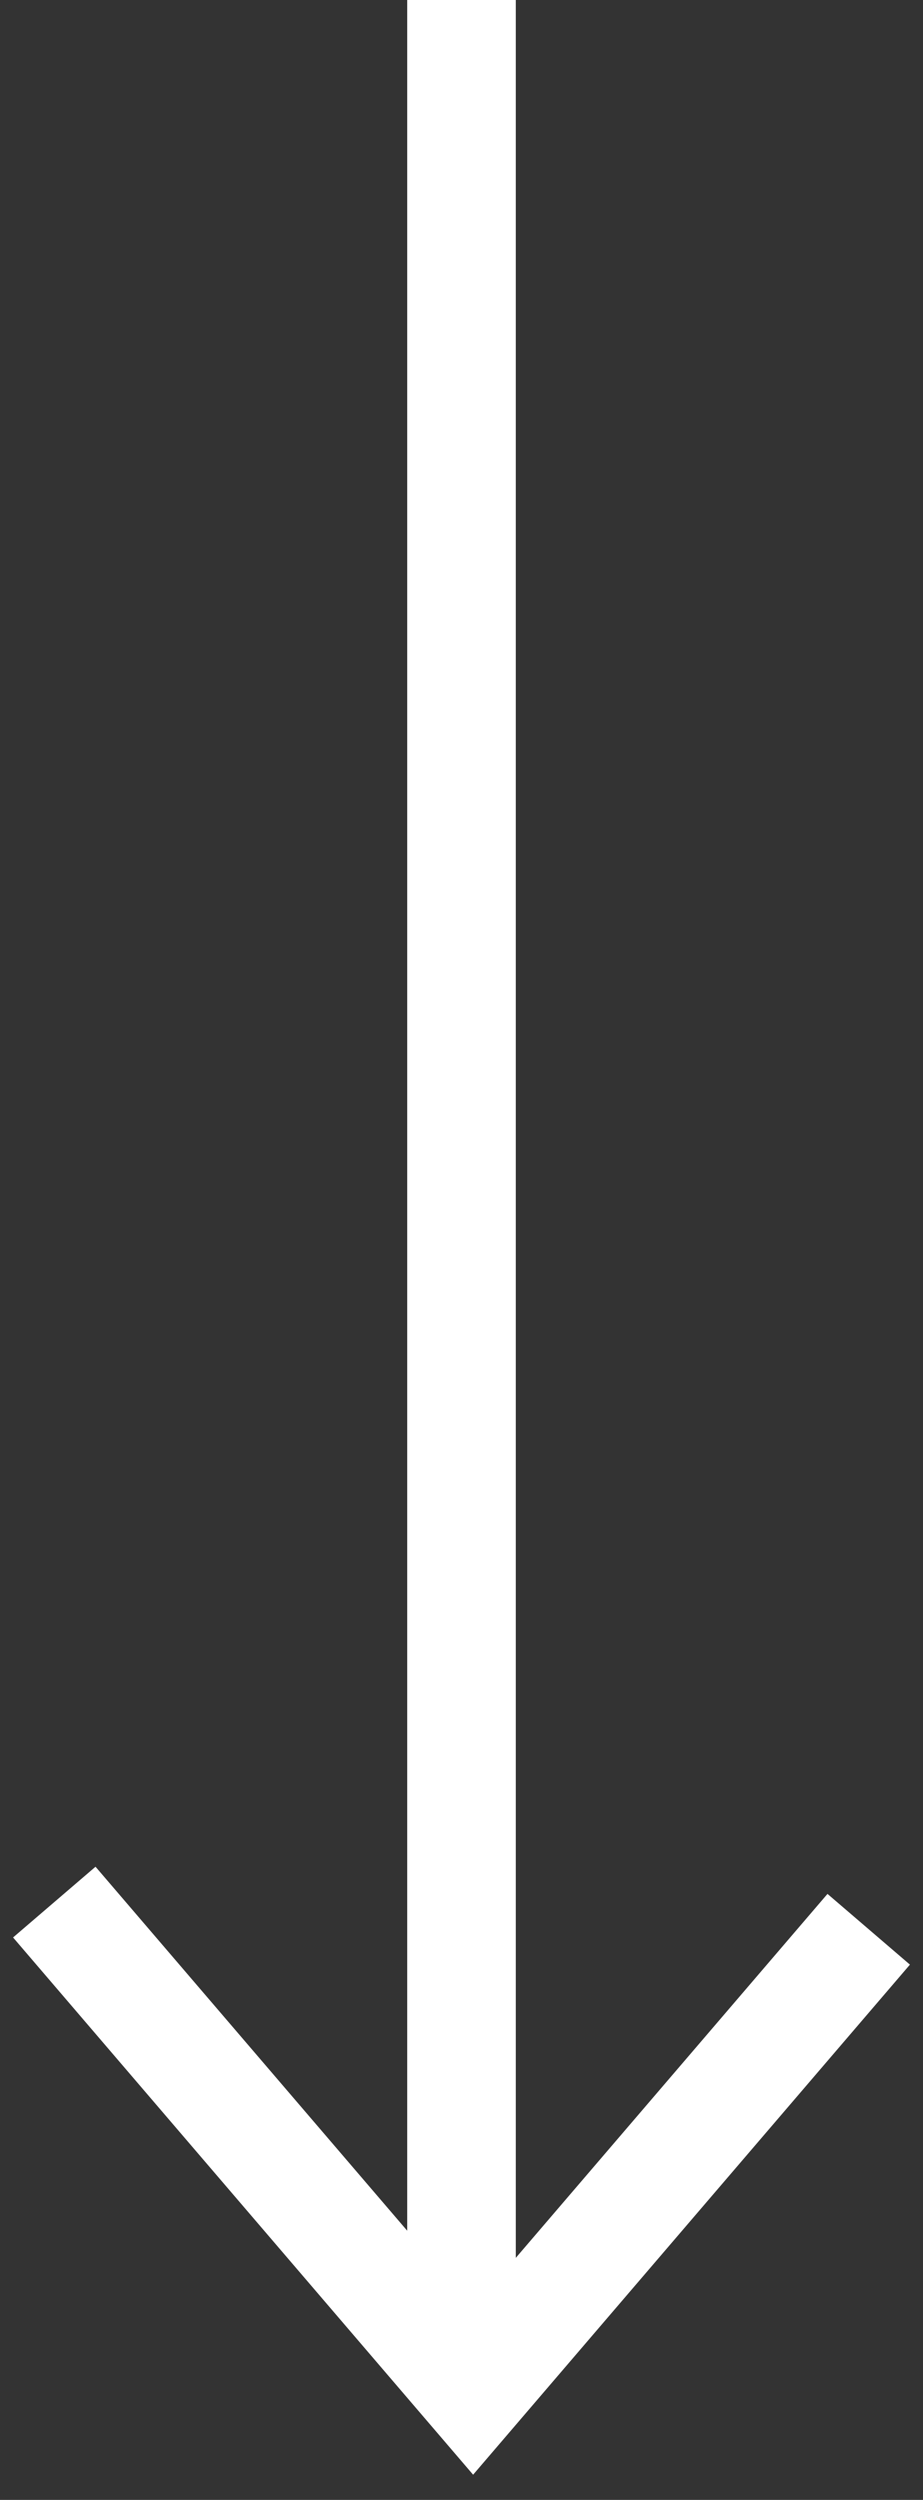
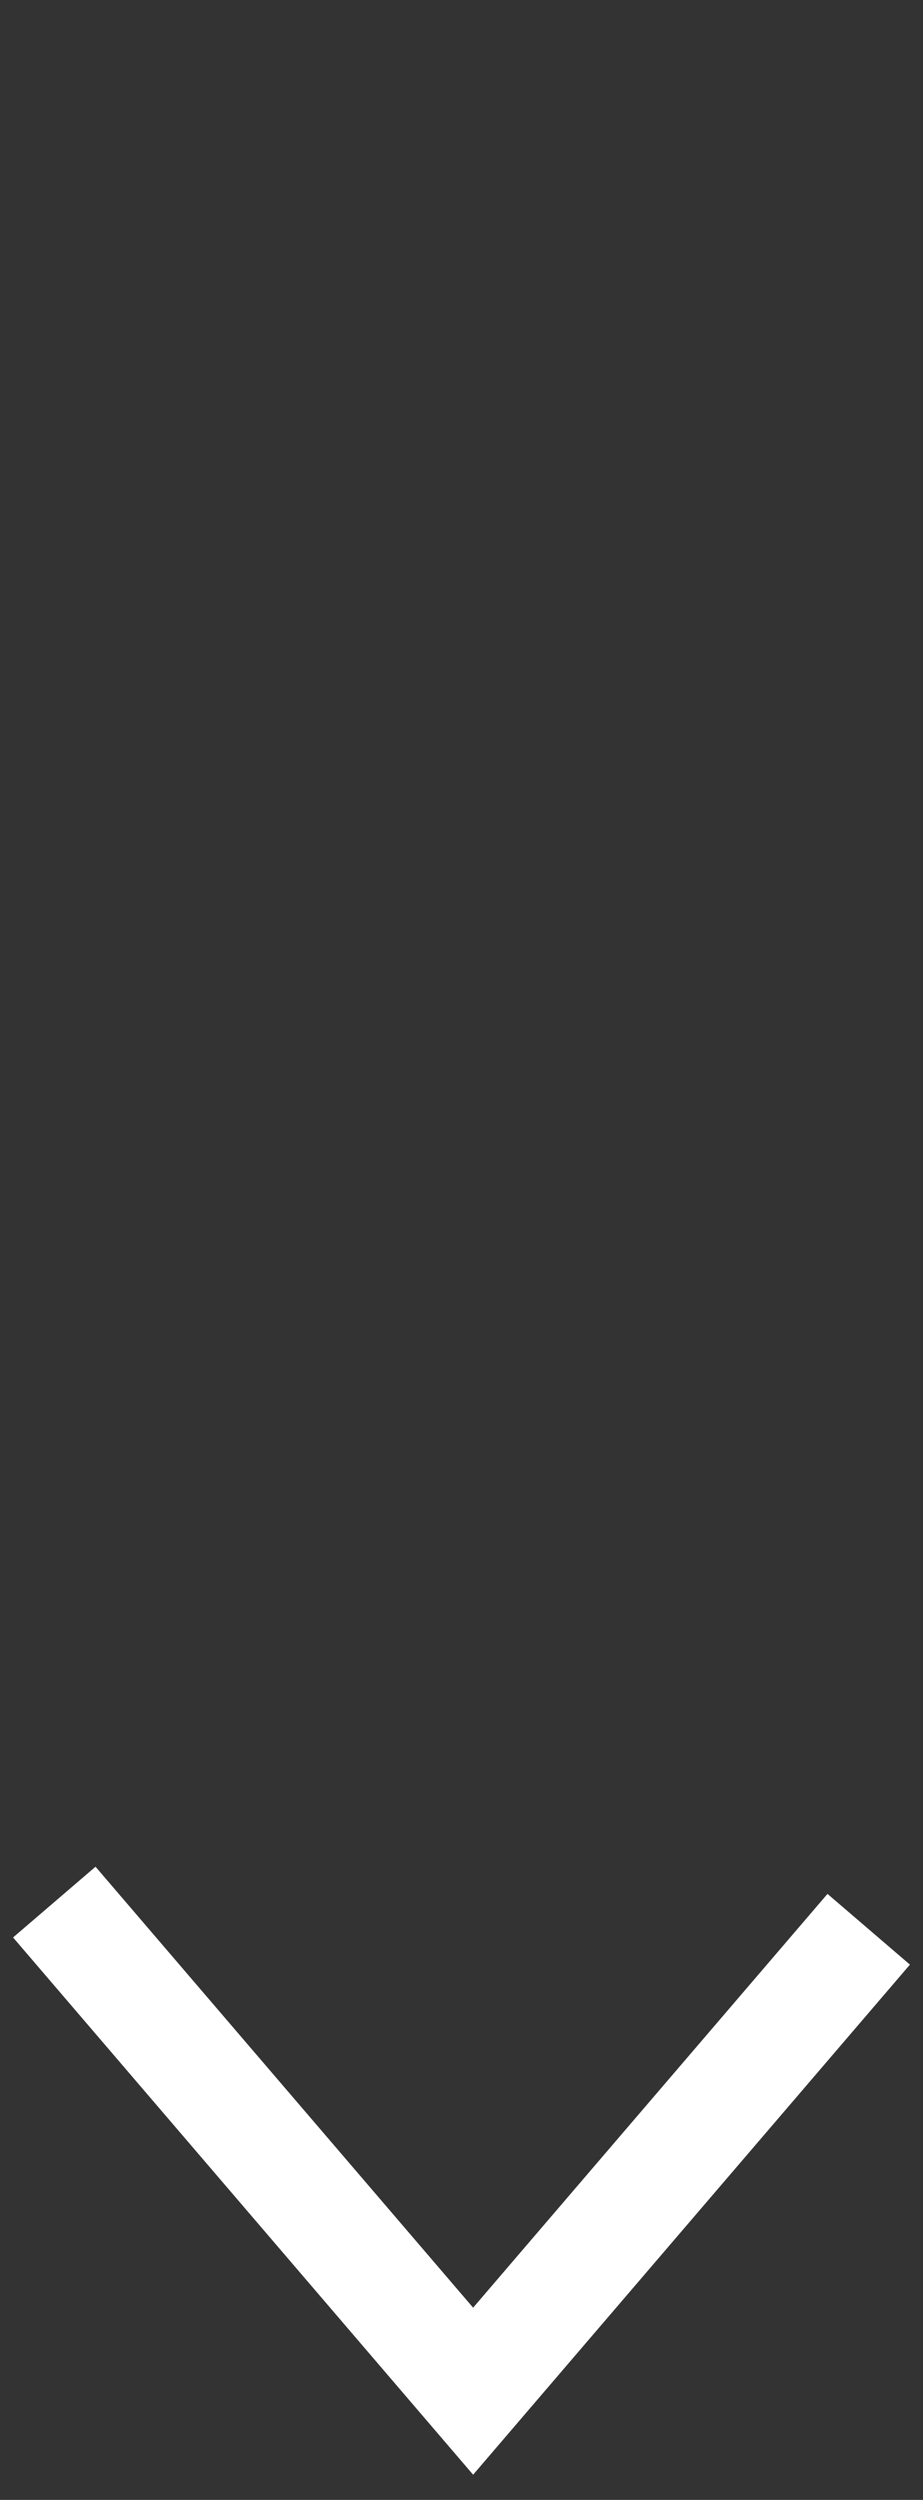
<svg xmlns="http://www.w3.org/2000/svg" width="17px" height="46px" viewBox="0 0 17 46" version="1.1">
  <rect x="0" y="0" width="17" height="46" fill="#333333" stroke="none" />
  <title>Controls</title>
  <g id="Homepage" stroke="none" stroke-width="1" fill="none" fill-rule="evenodd">
    <g id="(A)-Homepage" transform="translate(-1373, -716)" fill-rule="nonzero" stroke="#FFFFFF" stroke-width="2">
      <g id="(1)-Feature" transform="translate(-240, 0)">
        <g id="Controls" transform="translate(1614, 716)">
          <polyline id="Path-2" transform="translate(7.5, 39.5) rotate(90) translate(-7.5, -39.5) " points="3 47 12 39.286 3.5 32" />
-           <line x1="7.5" y1="43" x2="7.5" y2="1" id="Line-2" stroke-linecap="square" />
        </g>
      </g>
    </g>
  </g>
</svg>